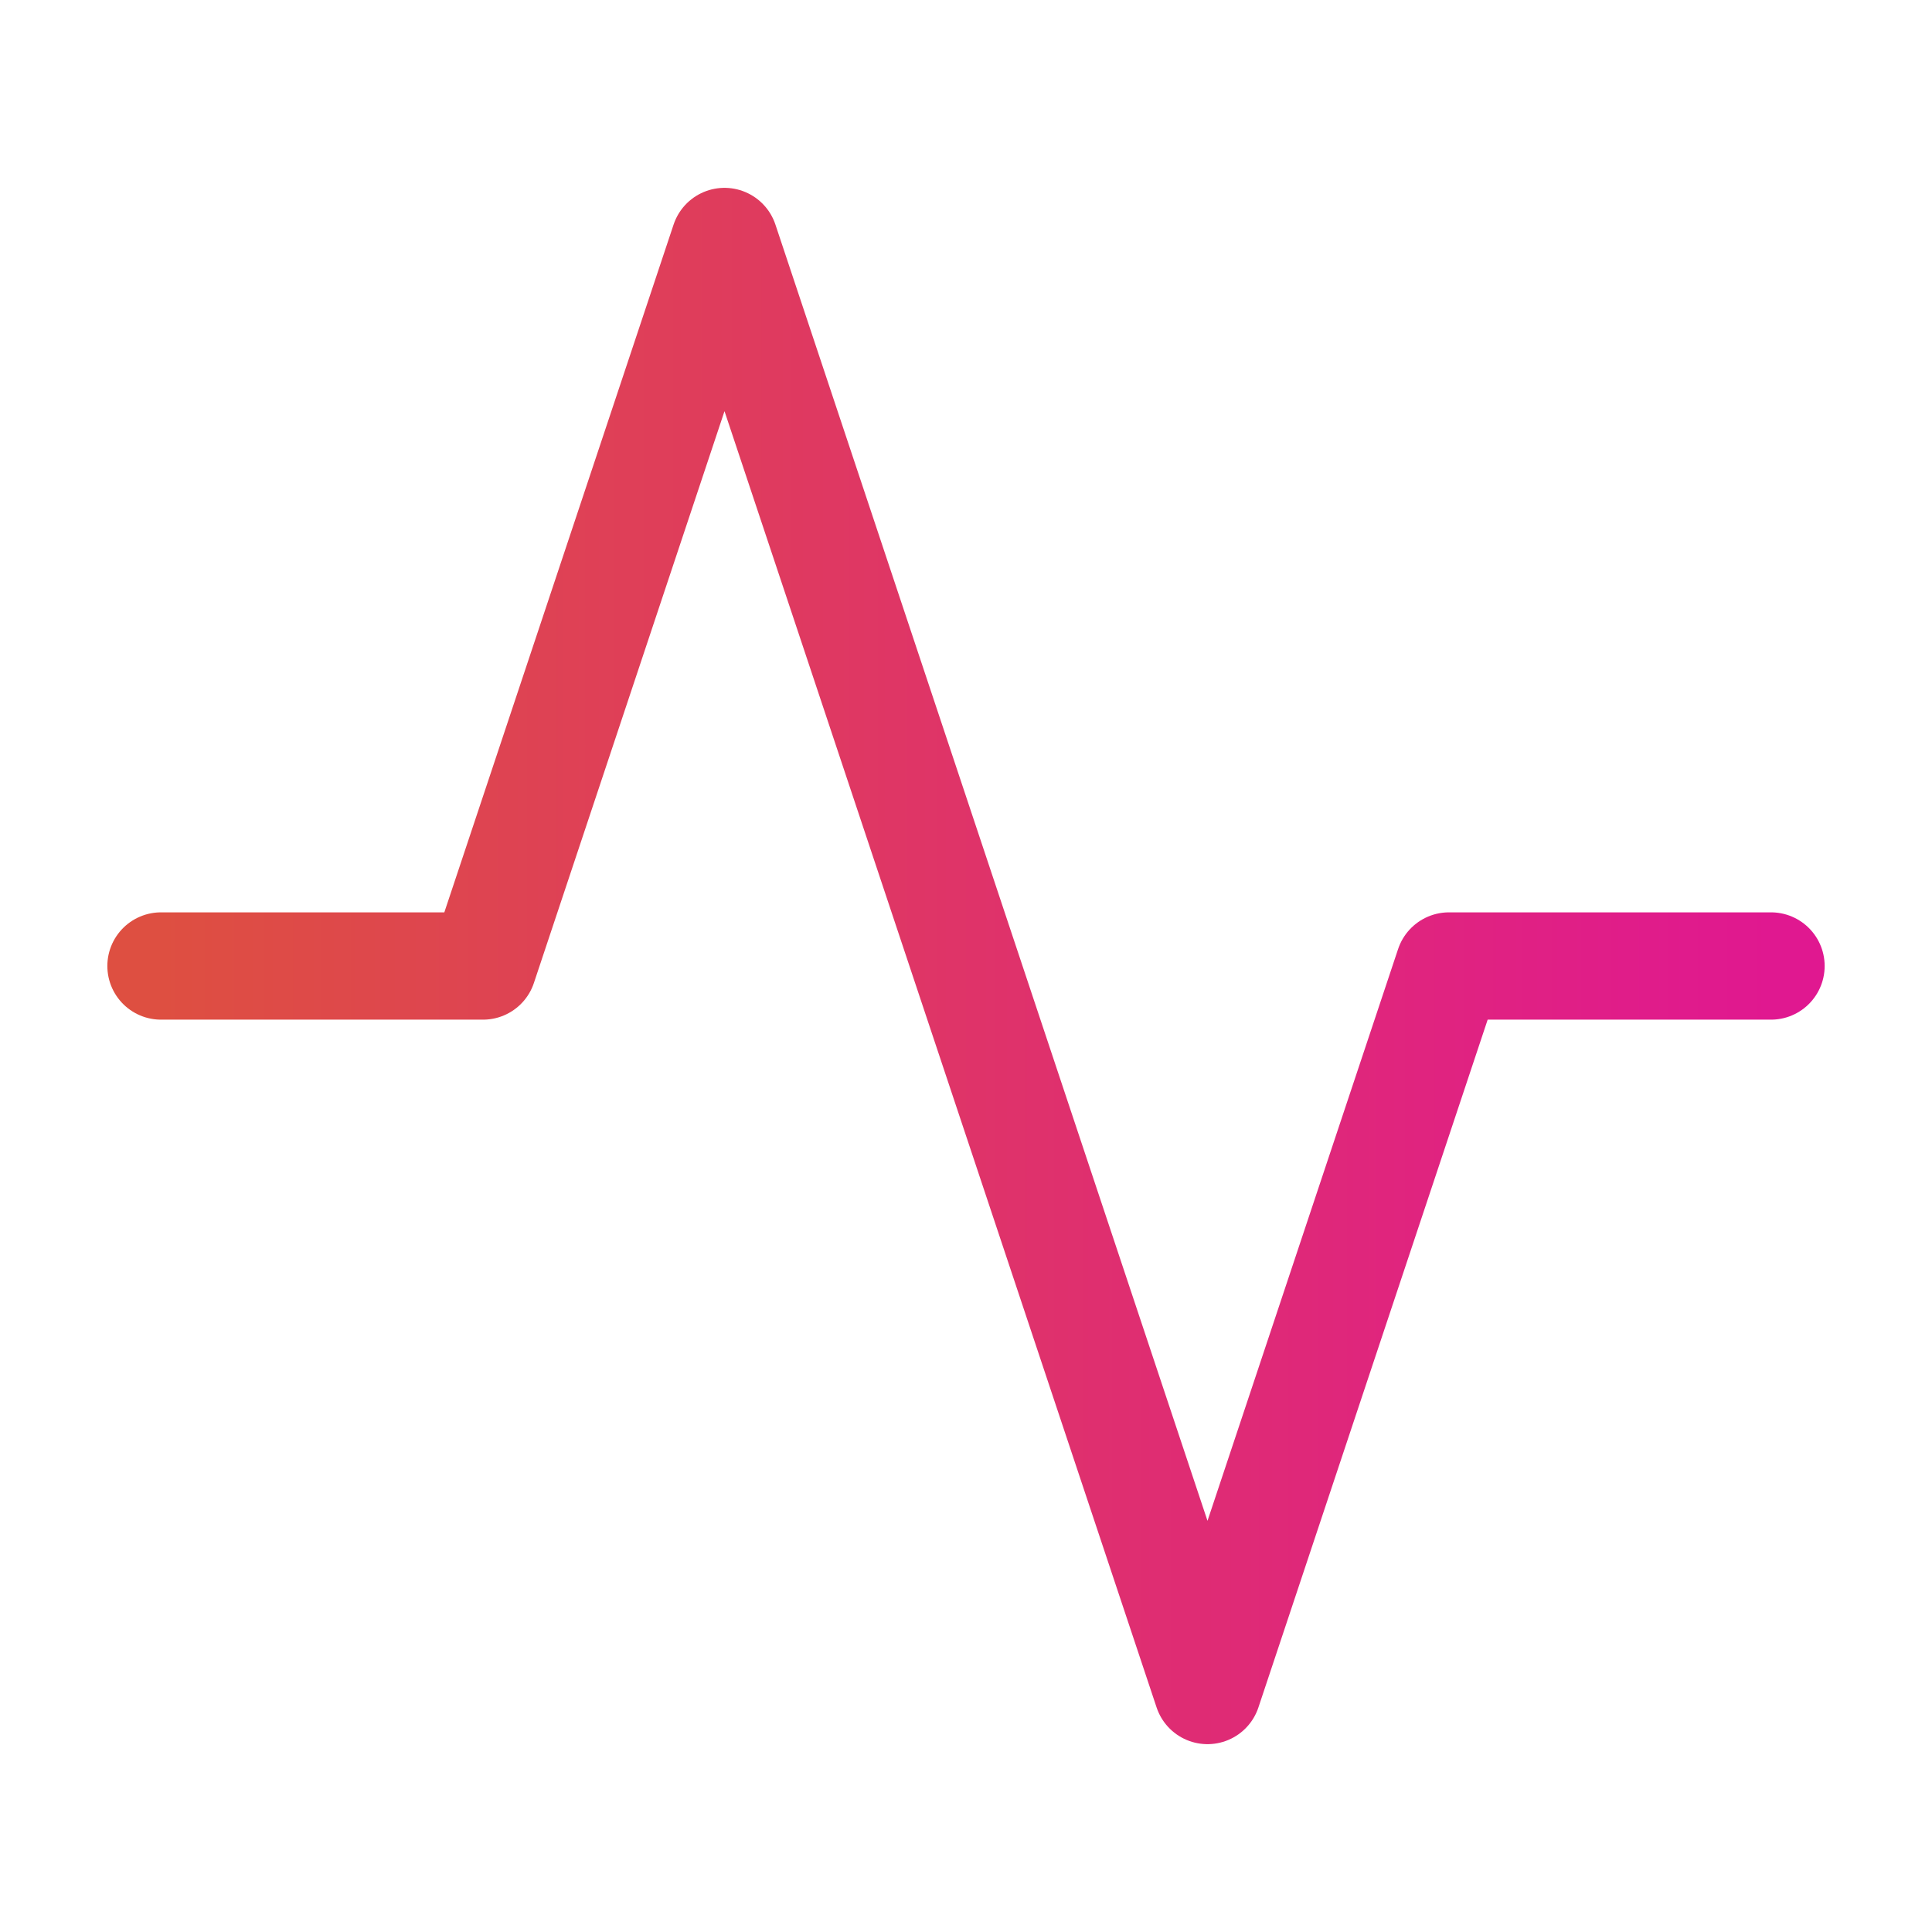
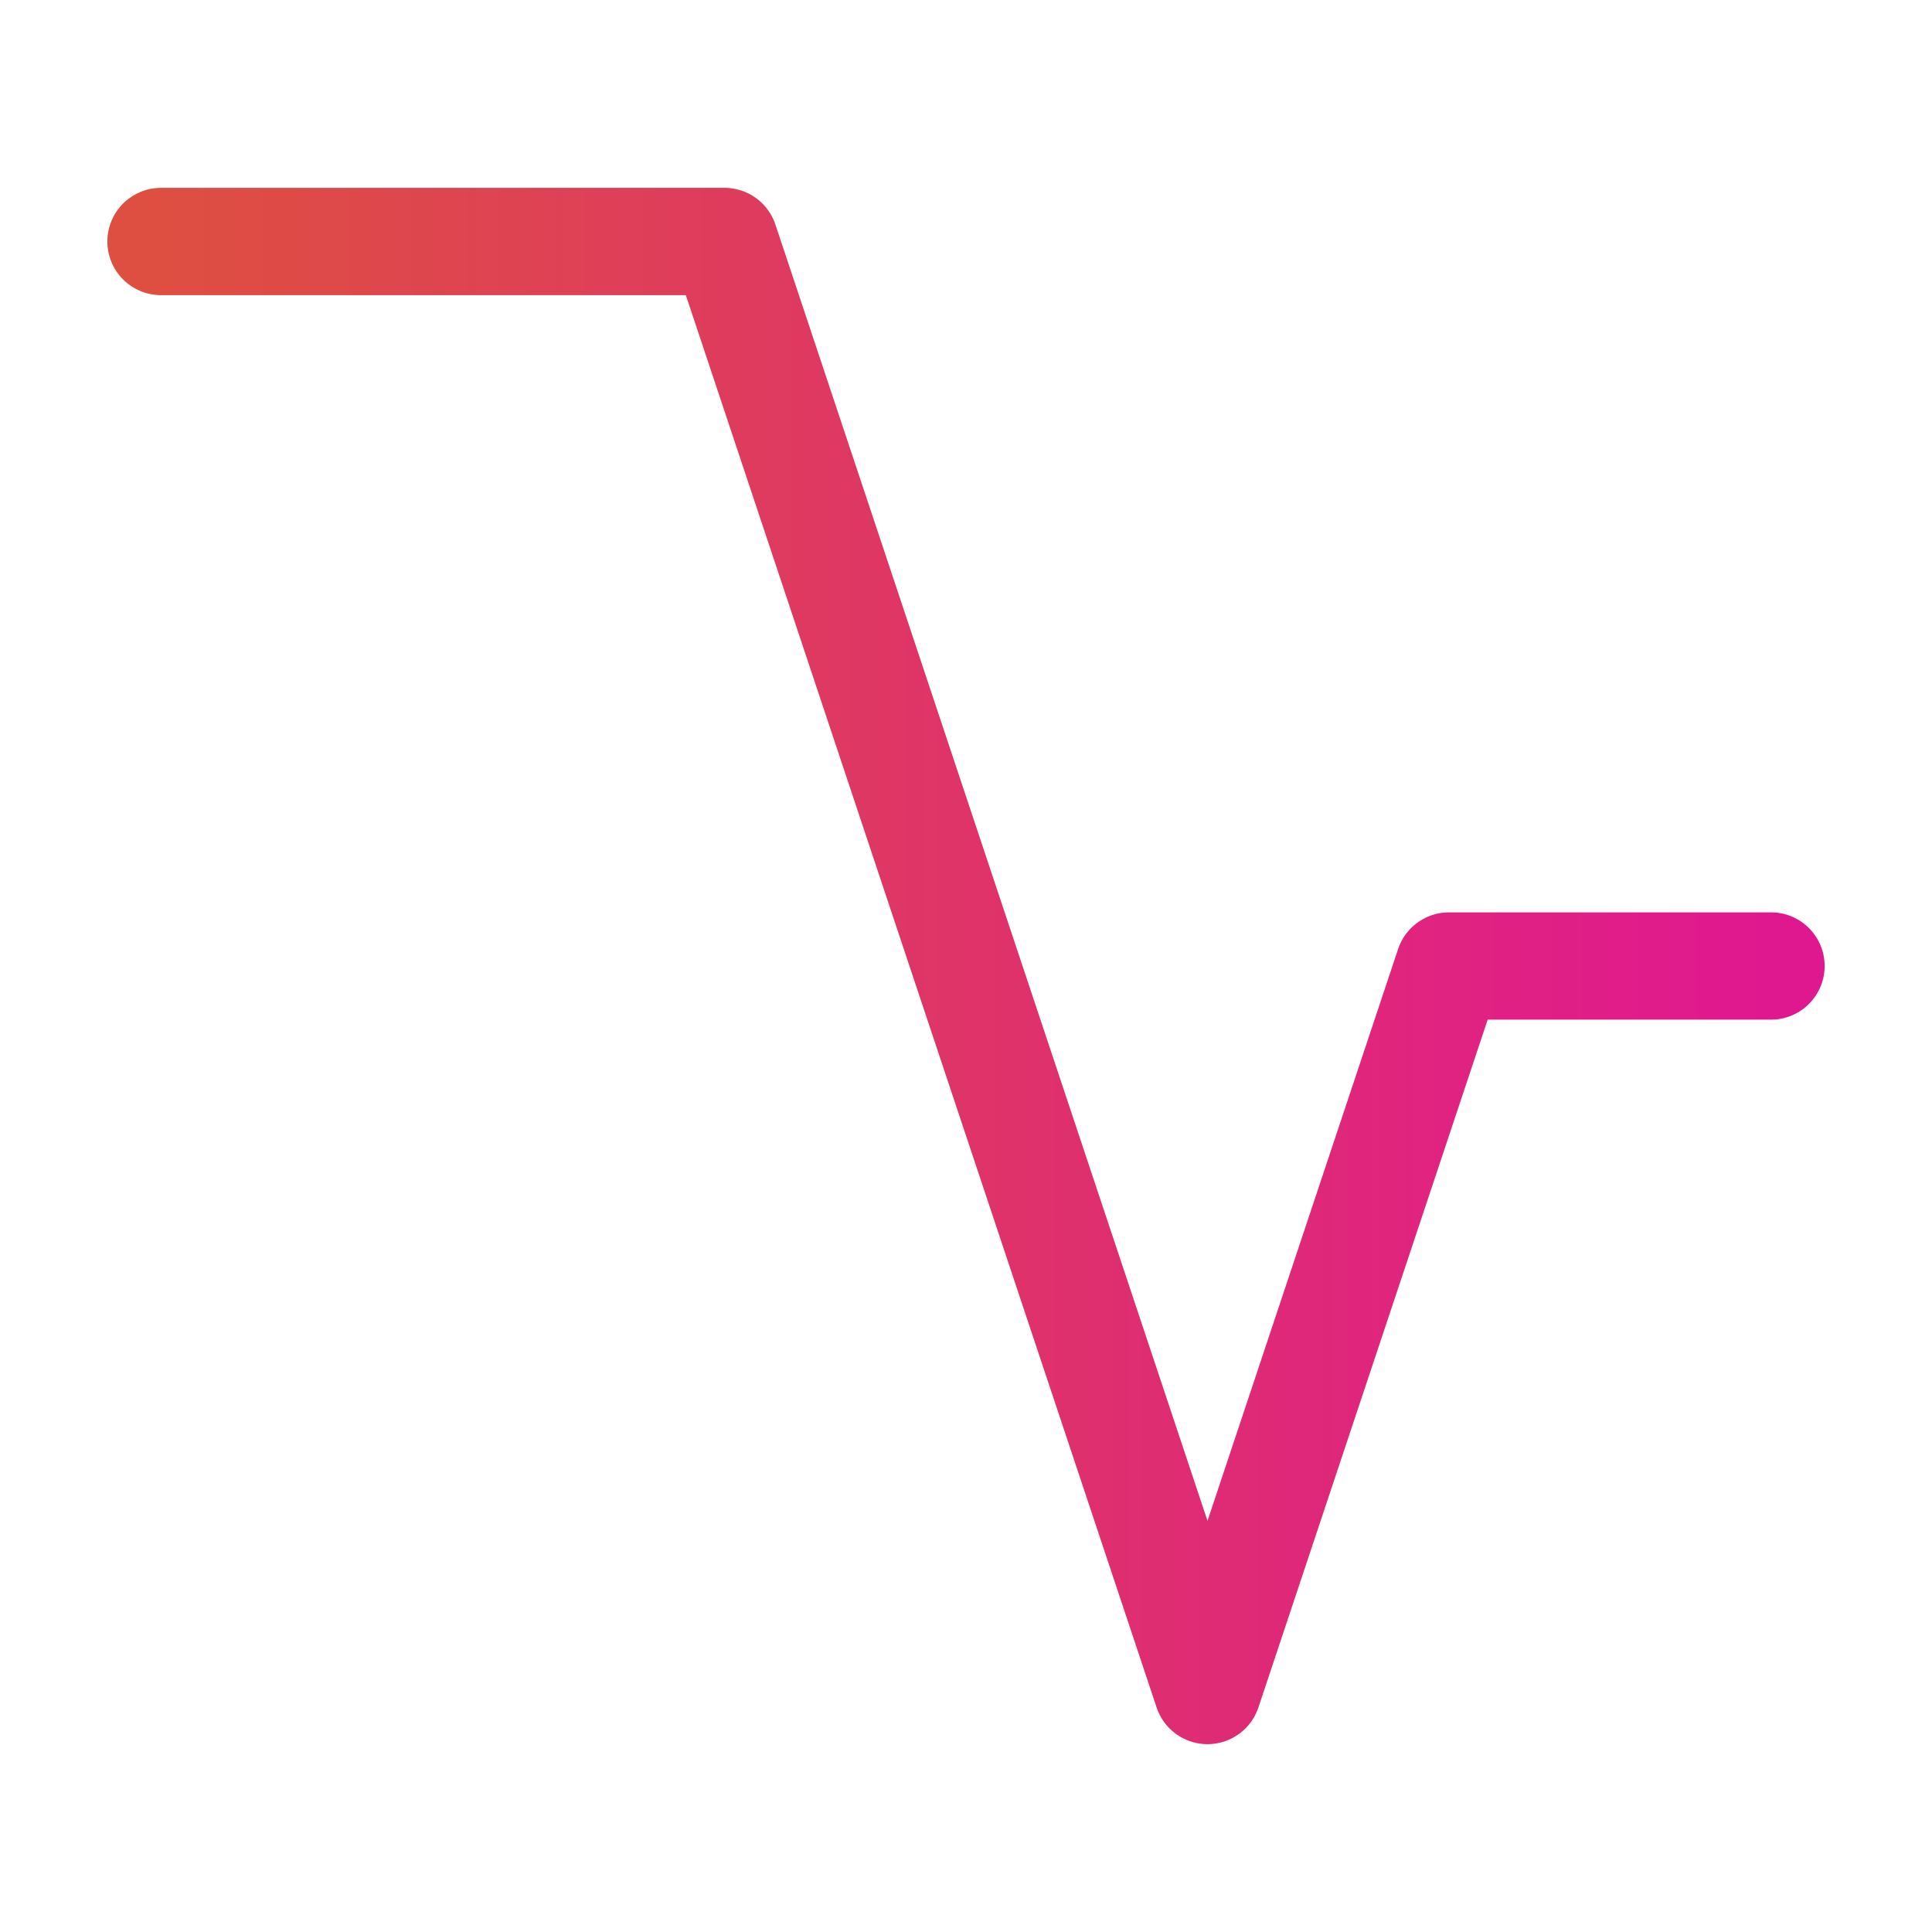
<svg xmlns="http://www.w3.org/2000/svg" width="24" height="24" viewBox="0 0 24 24" fill="none">
  <g id="fi:activity">
-     <path id="Vector" d="M22 12H18L15 21L9 3L6 12H2" stroke="url(#paint0_linear_4750_15814)" stroke-width="1.333" stroke-linecap="round" stroke-linejoin="round" />
+     <path id="Vector" d="M22 12H18L15 21L9 3H2" stroke="url(#paint0_linear_4750_15814)" stroke-width="1.333" stroke-linecap="round" stroke-linejoin="round" />
  </g>
  <defs>
    <linearGradient id="paint0_linear_4750_15814" x1="2" y1="12" x2="22" y2="12" gradientUnits="userSpaceOnUse">
      <stop stop-color="#DE4F41" />
      <stop offset="1" stop-color="#E01890" />
    </linearGradient>
  </defs>
</svg>